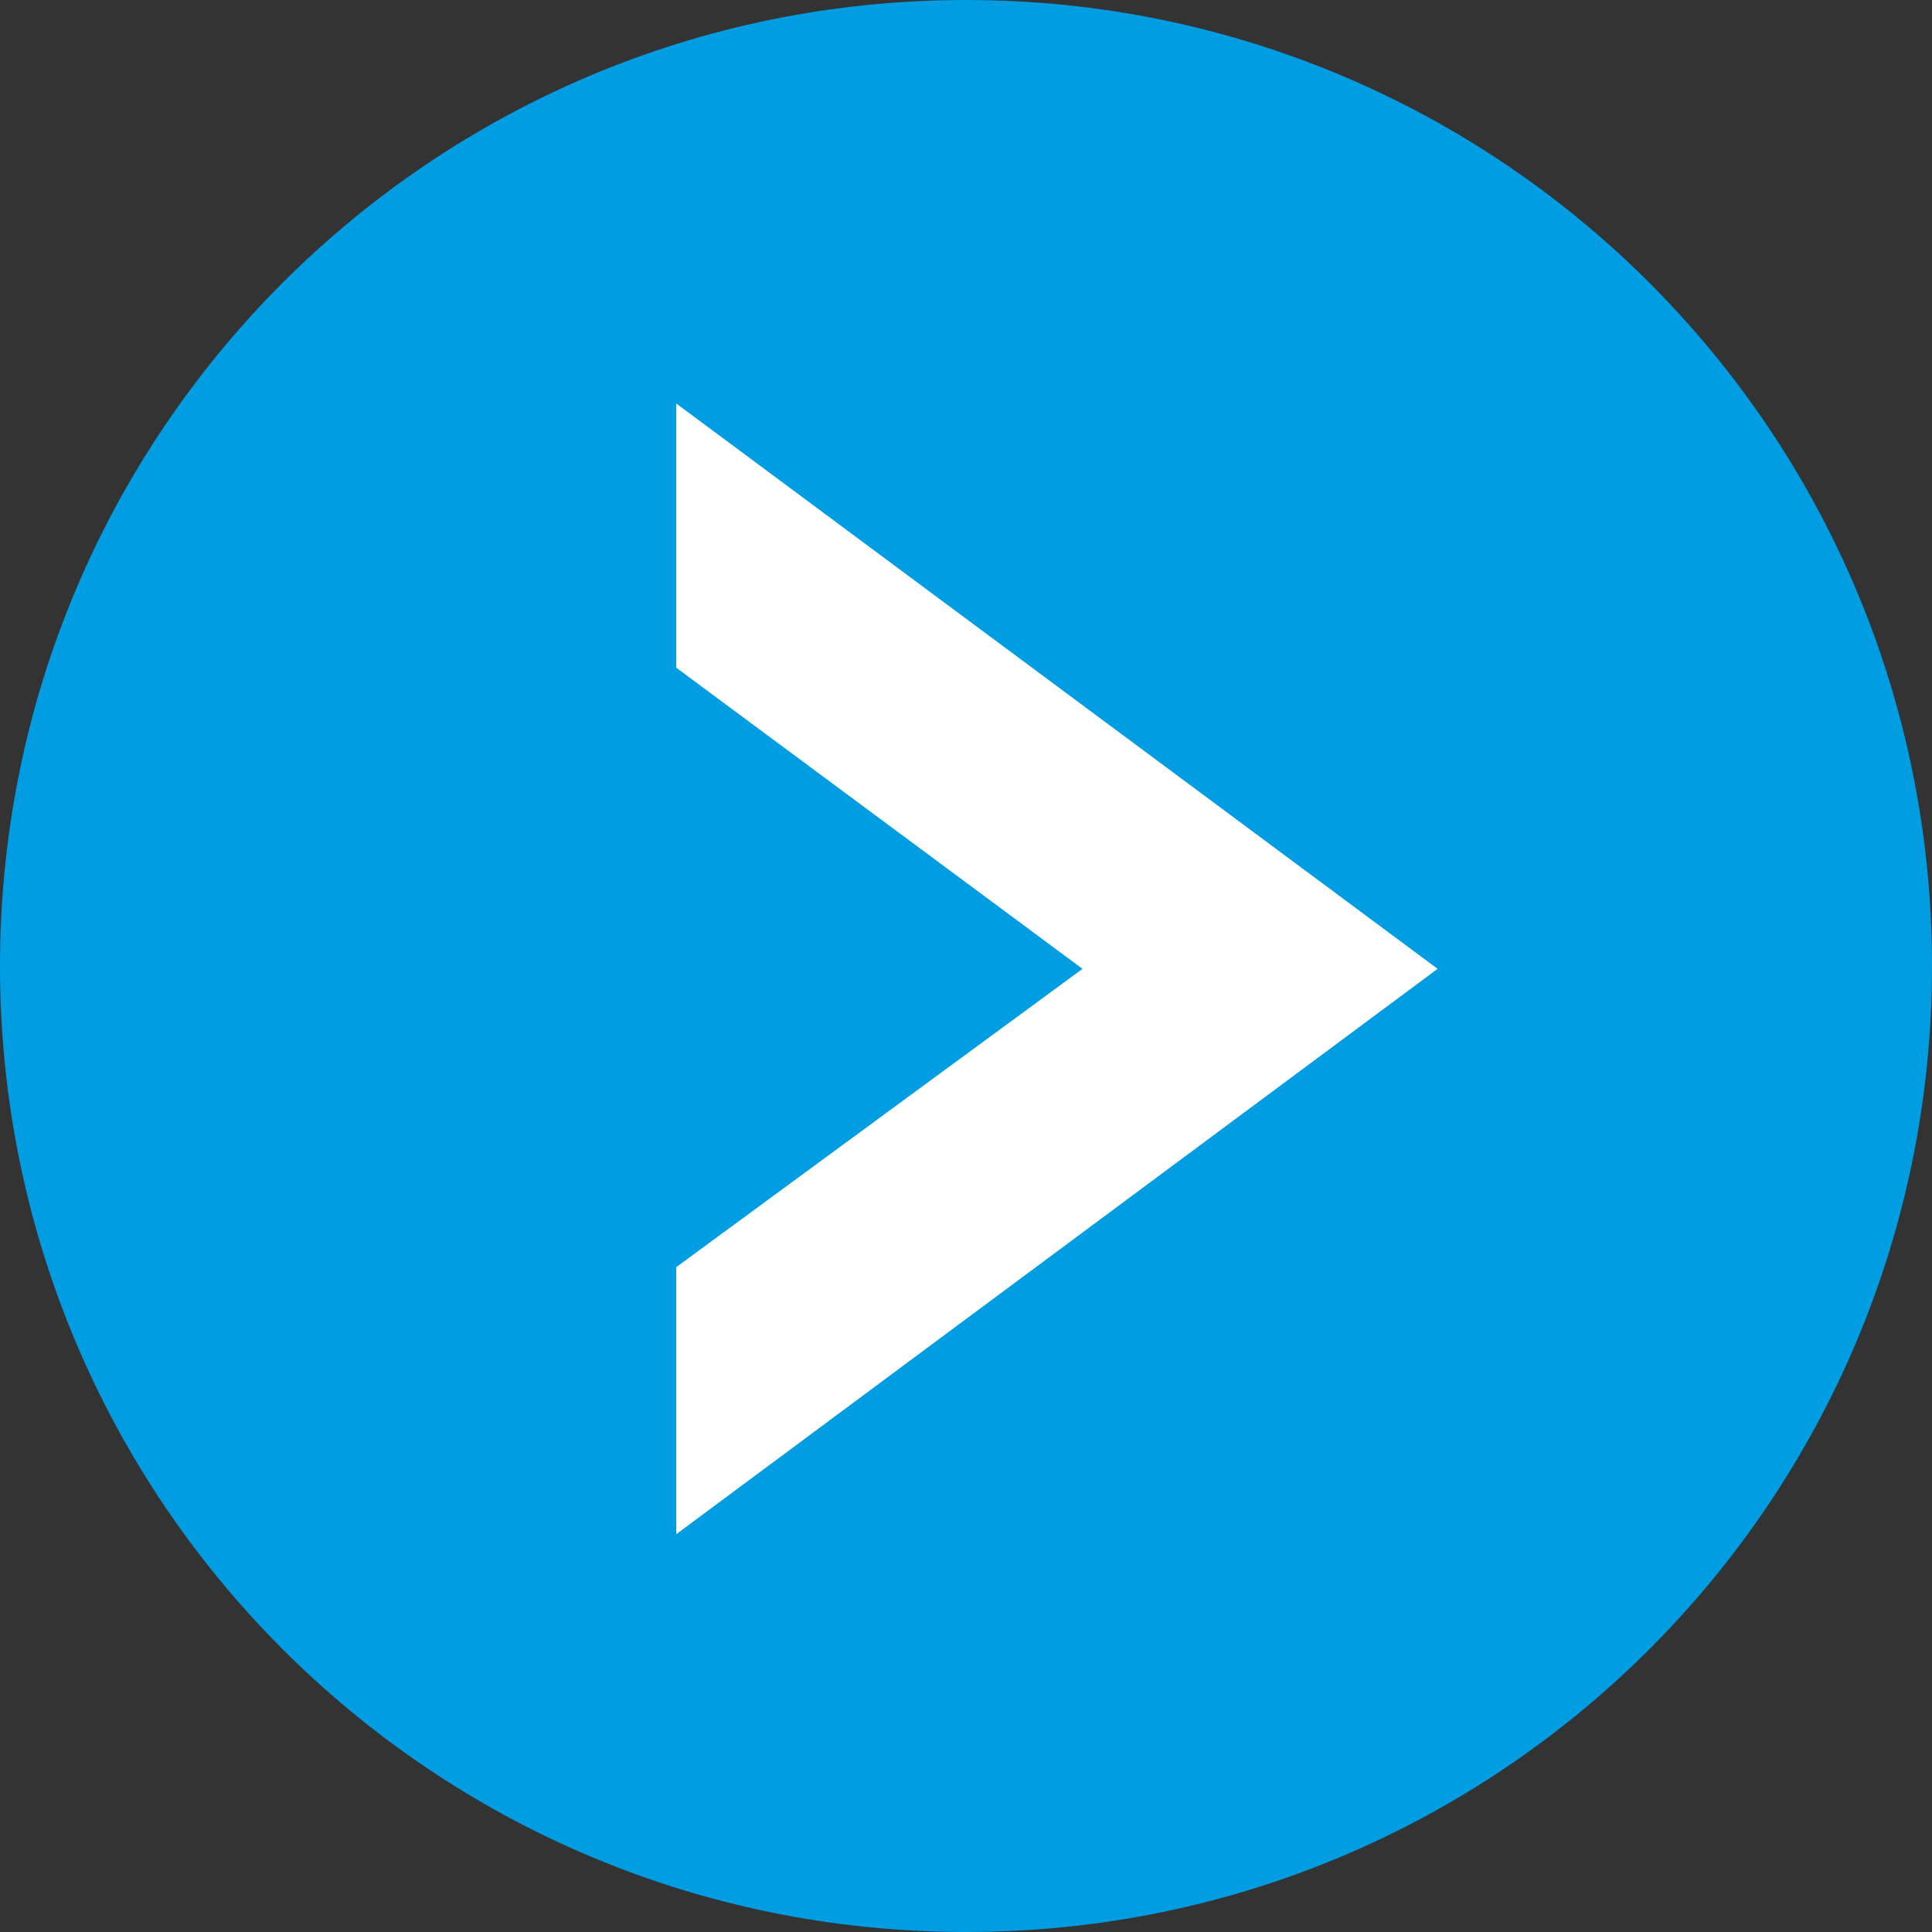
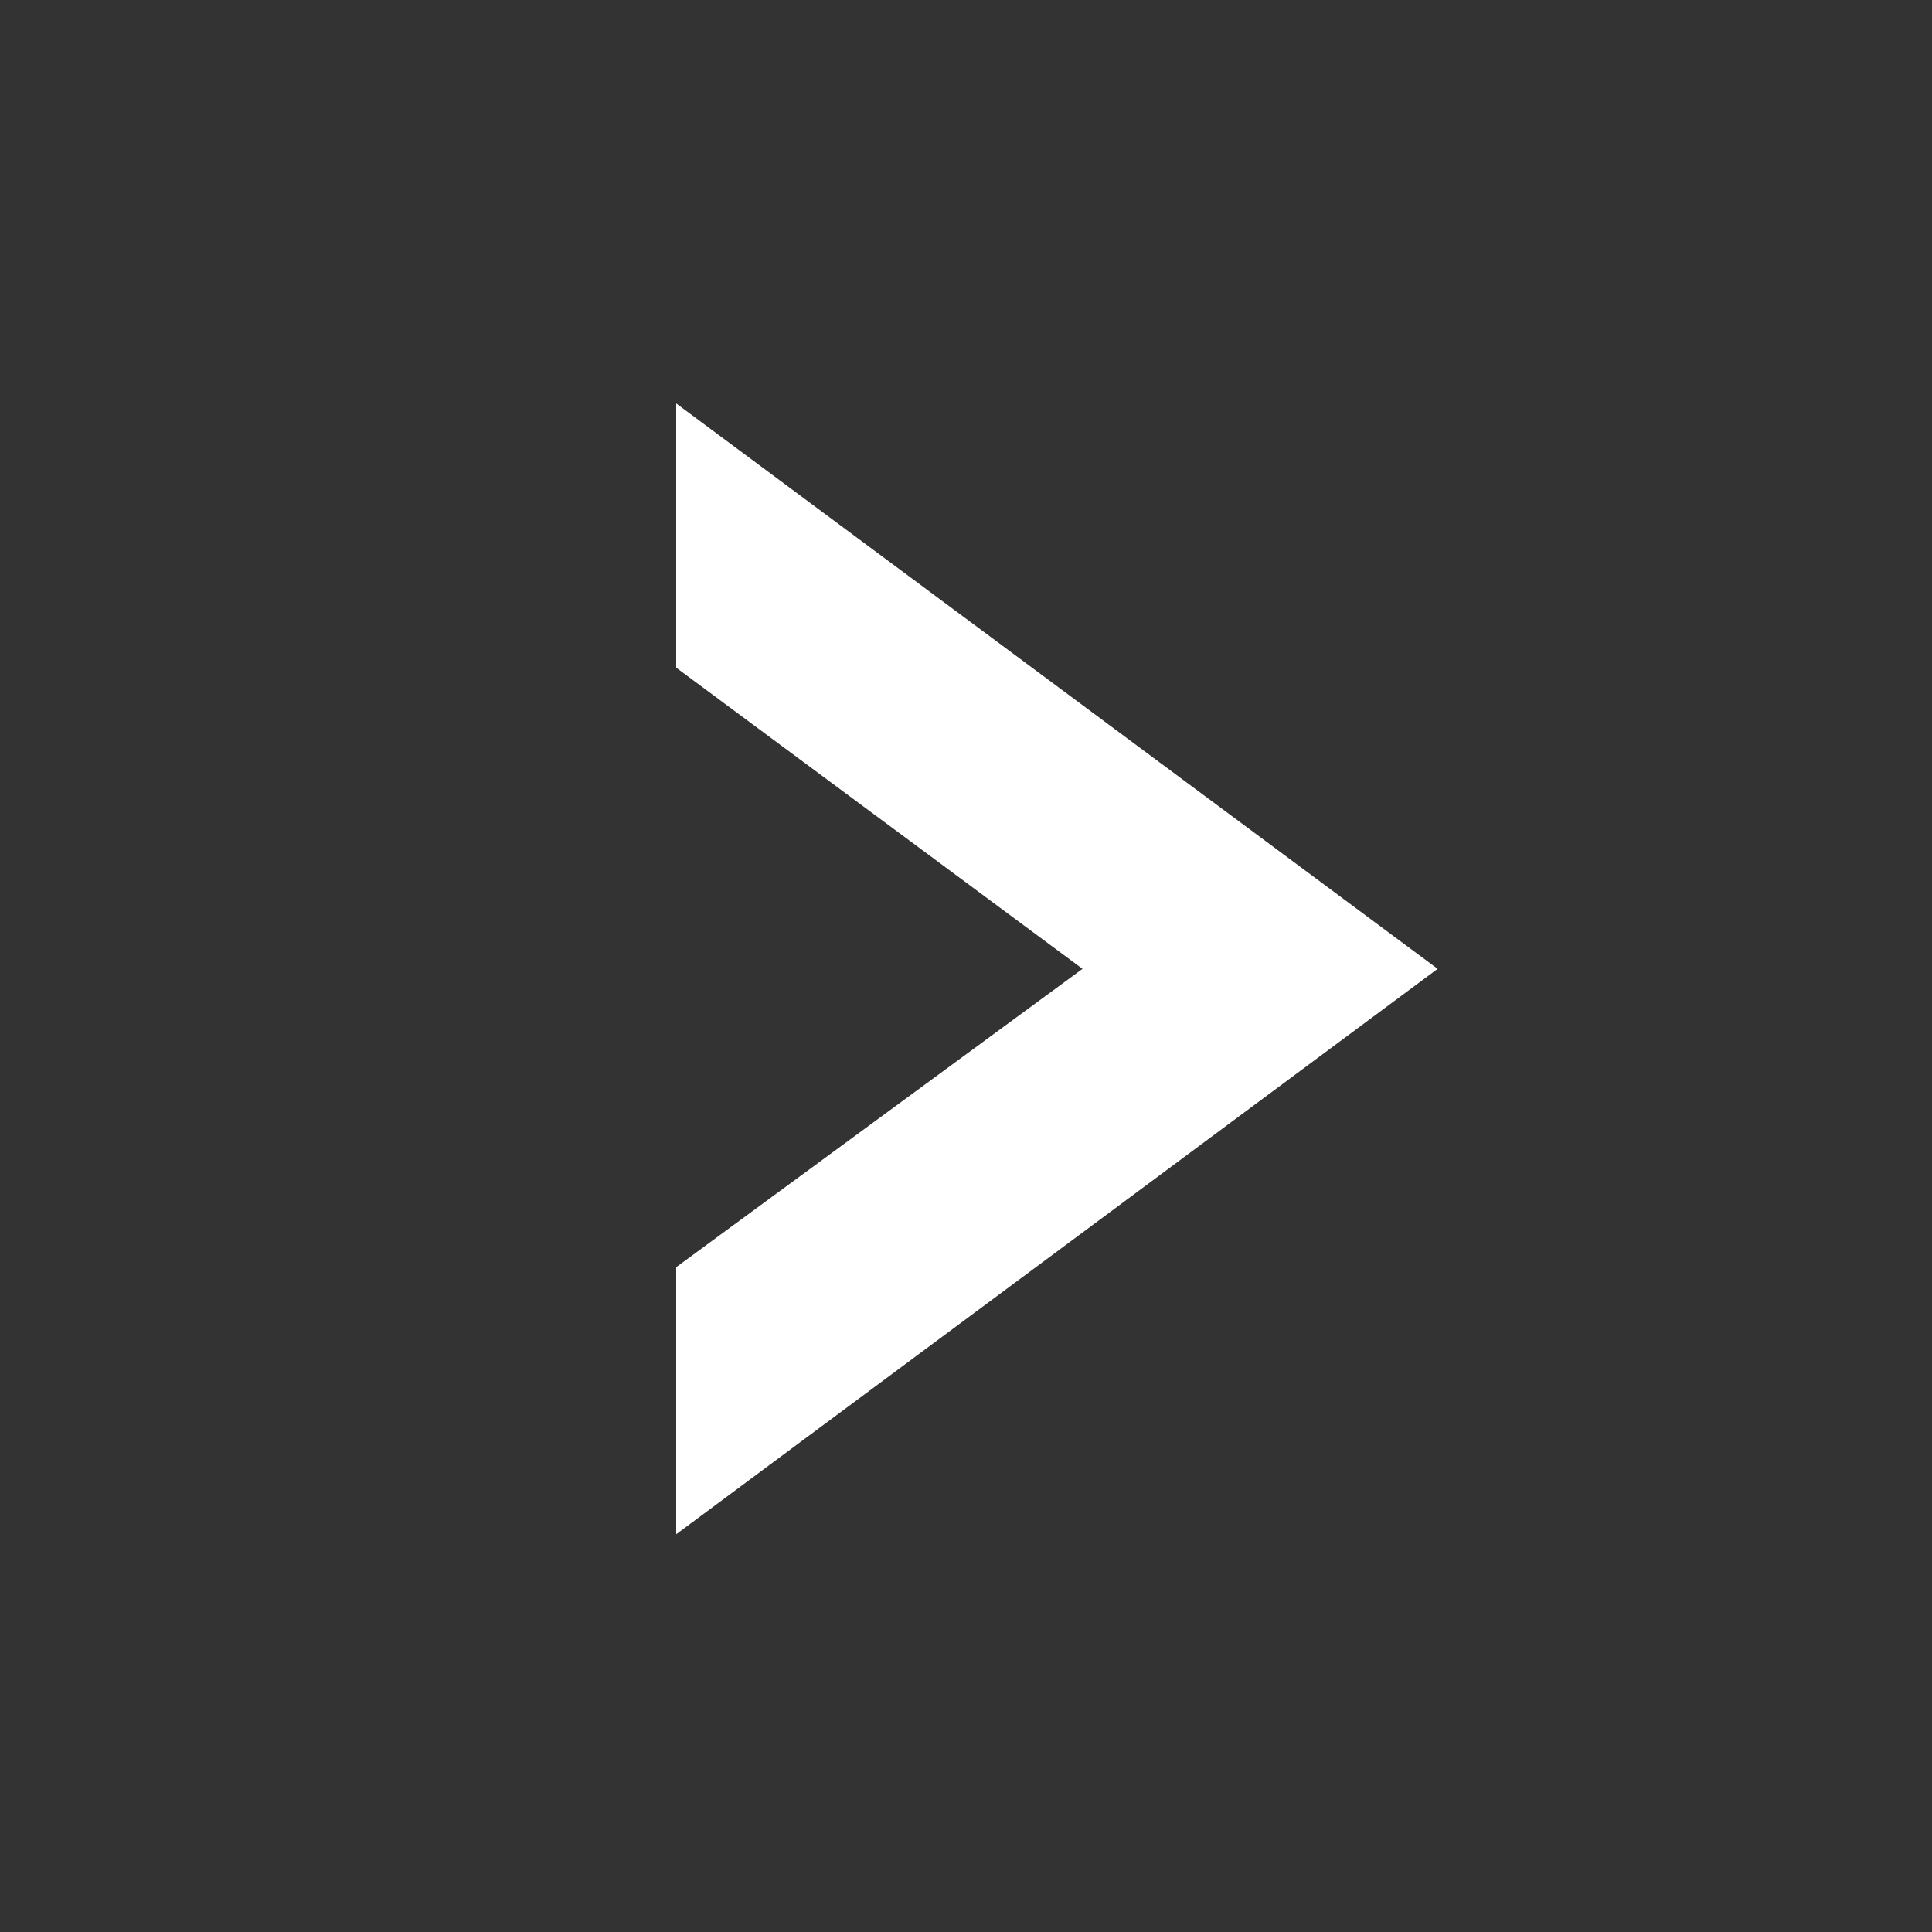
<svg xmlns="http://www.w3.org/2000/svg" width="68px" height="68px" viewBox="0 0 68 68">
  <rect x="0" y="0" width="68" height="68" fill="#333333" stroke="none" />
  <g>
-     <path id="長方形_136" d="M68,34L68,34c0,18.8-15.2,34-34,34l0,0C15.2,68,0,52.8,0,34l0,0C0,15.2,15.2,0,34,0l0,0   C52.8,0,68,15.2,68,34z" fill="#009DE3" />
    <g>
      <polygon class="st0" points="23.8,54 23.8,44.6 38.1,34.1 23.8,23.5 23.8,14.2 50.6,34.1" fill="#ffffff" />
    </g>
  </g>
</svg>